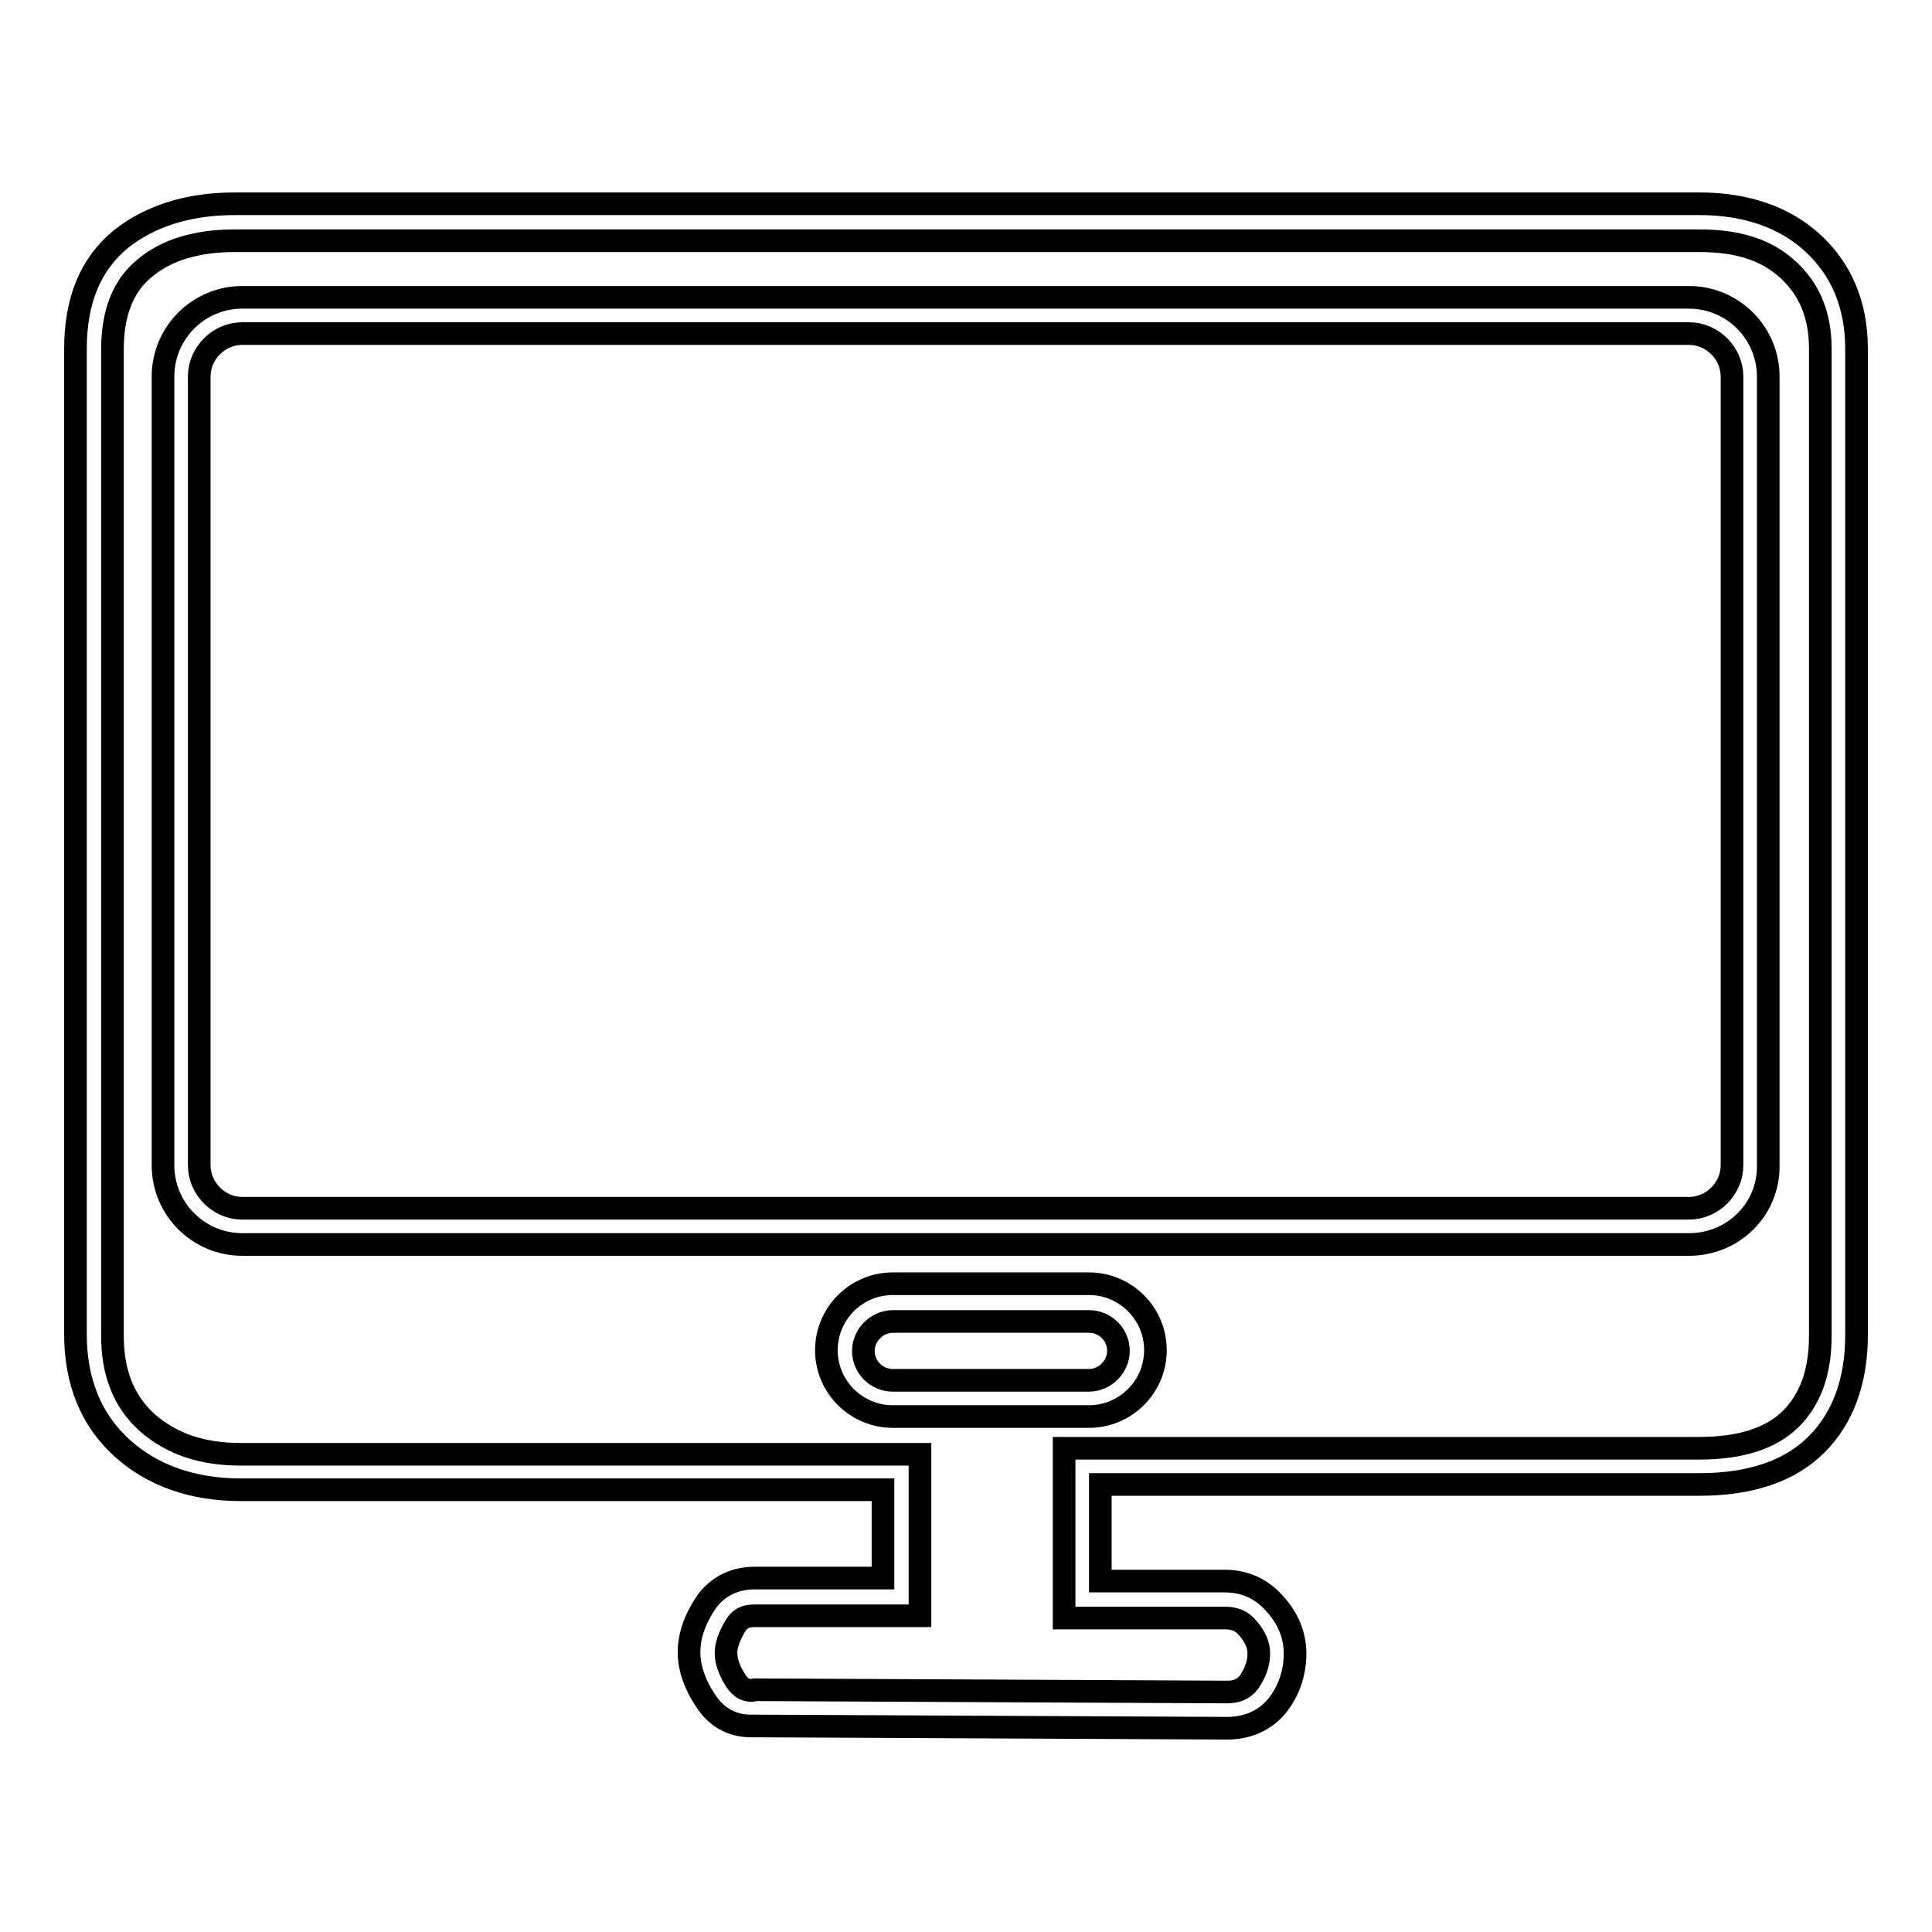
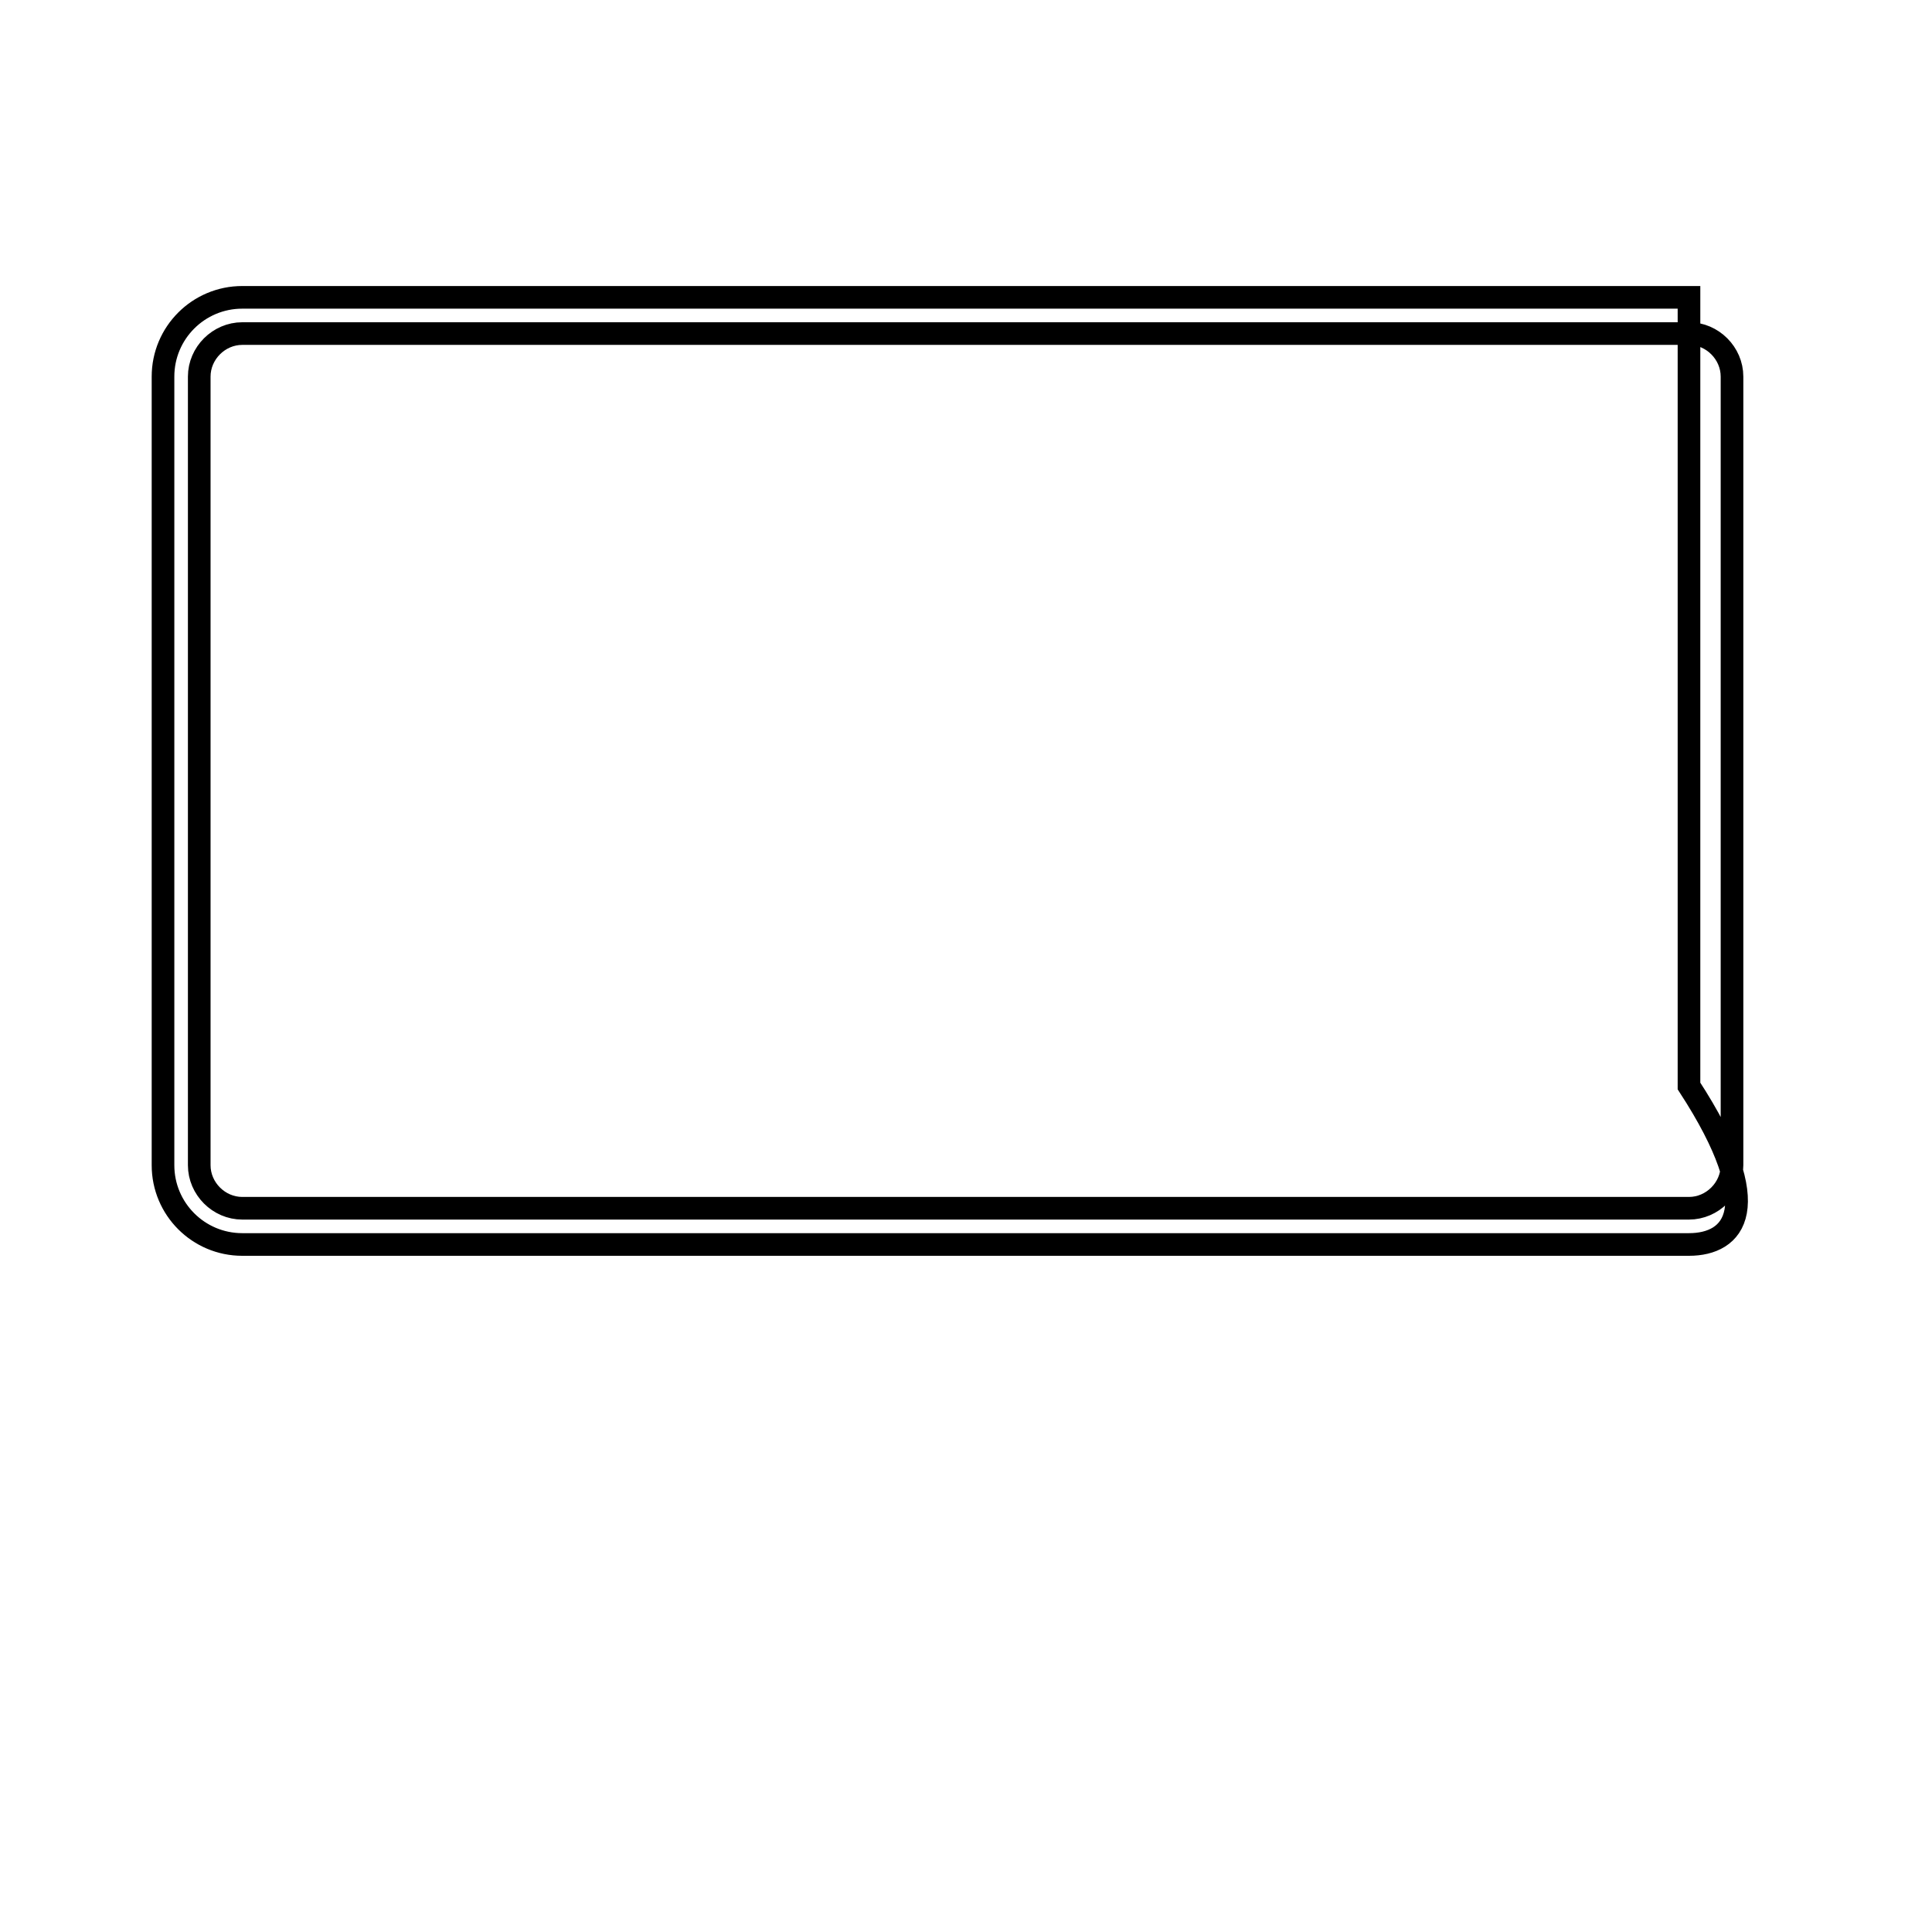
<svg xmlns="http://www.w3.org/2000/svg" version="1.1" x="0px" y="0px" viewBox="0 0 256 256" enable-background="new 0 0 256 256" xml:space="preserve">
  <g>
    <g>
-       <path stroke-width="3" fill-opacity="0" stroke="#000000" d="M162.6,229L162.6,229l-62.6-0.3c0,0-0.3,0-0.5,0c-1.8,0-4.3-0.6-6.1-3.5c-1.4-2.1-2.1-4.3-2.1-6.3c0-1.9,0.6-3.9,1.9-6c1.5-2.5,3.9-3.8,6.8-3.8h17v-11.7H31.9c-6.4,0-11.7-1.9-15.7-5.5c-4.1-3.7-6.2-8.8-6.2-15.1V46.2c0-6.4,2-11.2,6-14.5C19.9,28.6,25,27,31.1,27h194.1c6.2,0,11.3,1.8,15,5.2c3.8,3.5,5.8,8.2,5.8,14v130.7c0,6.1-1.8,11-5.3,14.5c-3.5,3.5-8.7,5.3-15.5,5.3h-79.4v12.8h16.5c2.6,0,4.9,1,6.7,3.1c1.7,1.9,2.6,4.1,2.6,6.5c0,2.4-0.7,4.7-2.2,6.7C167.8,227.9,165.4,229,162.6,229z M100,223.9l62.6,0.3c1.3,0,2.2-0.4,2.9-1.3c0.8-1.2,1.3-2.4,1.3-3.8c0-1.2-0.5-2.2-1.4-3.3c-0.8-1-1.8-1.4-3-1.4h-21.4v-22.5h84.2c5.4,0,9.5-1.3,12.1-3.9c2.6-2.6,3.9-6.2,3.9-11V46.2c0-4.4-1.4-7.8-4.2-10.4c-2.9-2.7-6.7-3.9-11.8-3.9H31.1c-5,0-9.1,1.2-12,3.7c-2.8,2.3-4.2,5.9-4.2,10.7v130.7c0,4.9,1.5,8.7,4.6,11.5c3.2,2.8,7.2,4.2,12.4,4.2h90v21.4H100c-1.3,0-2,0.4-2.6,1.4c-0.8,1.4-1.2,2.5-1.2,3.5c0,1.1,0.4,2.3,1.3,3.7c0.7,1.1,1.5,1.3,2.1,1.3L100,223.9z" />
-       <path stroke-width="3" fill-opacity="0" stroke="#000000" d="M144.3,187.7h-26c-4.8,0-8.8-3.9-8.8-8.8c0-4.8,3.9-8.8,8.8-8.8h26c4.8,0,8.8,3.9,8.8,8.8S149.1,187.7,144.3,187.7z M118.3,175.1c-2.1,0-3.9,1.8-3.9,3.9c0,2.2,1.8,3.9,3.9,3.9h26c2.1,0,3.9-1.8,3.9-3.9c0-2.2-1.8-3.9-3.9-3.9H118.3z" />
-       <path stroke-width="3" fill-opacity="0" stroke="#000000" d="M223.8,164.9H32.1c-5.8,0-10.5-4.7-10.5-10.5V49.9c0-5.8,4.7-10.5,10.5-10.5h191.7c5.8,0,10.5,4.7,10.5,10.5v104.5C234.4,160.2,229.7,164.9,223.8,164.9z M32.1,44.2c-3.1,0-5.7,2.6-5.7,5.7v104.5c0,3.1,2.6,5.7,5.7,5.7h191.7c3.1,0,5.7-2.6,5.7-5.7V49.9c0-3.1-2.6-5.7-5.7-5.7H32.1z" />
+       <path stroke-width="3" fill-opacity="0" stroke="#000000" d="M223.8,164.9H32.1c-5.8,0-10.5-4.7-10.5-10.5V49.9c0-5.8,4.7-10.5,10.5-10.5h191.7v104.5C234.4,160.2,229.7,164.9,223.8,164.9z M32.1,44.2c-3.1,0-5.7,2.6-5.7,5.7v104.5c0,3.1,2.6,5.7,5.7,5.7h191.7c3.1,0,5.7-2.6,5.7-5.7V49.9c0-3.1-2.6-5.7-5.7-5.7H32.1z" />
    </g>
  </g>
</svg>